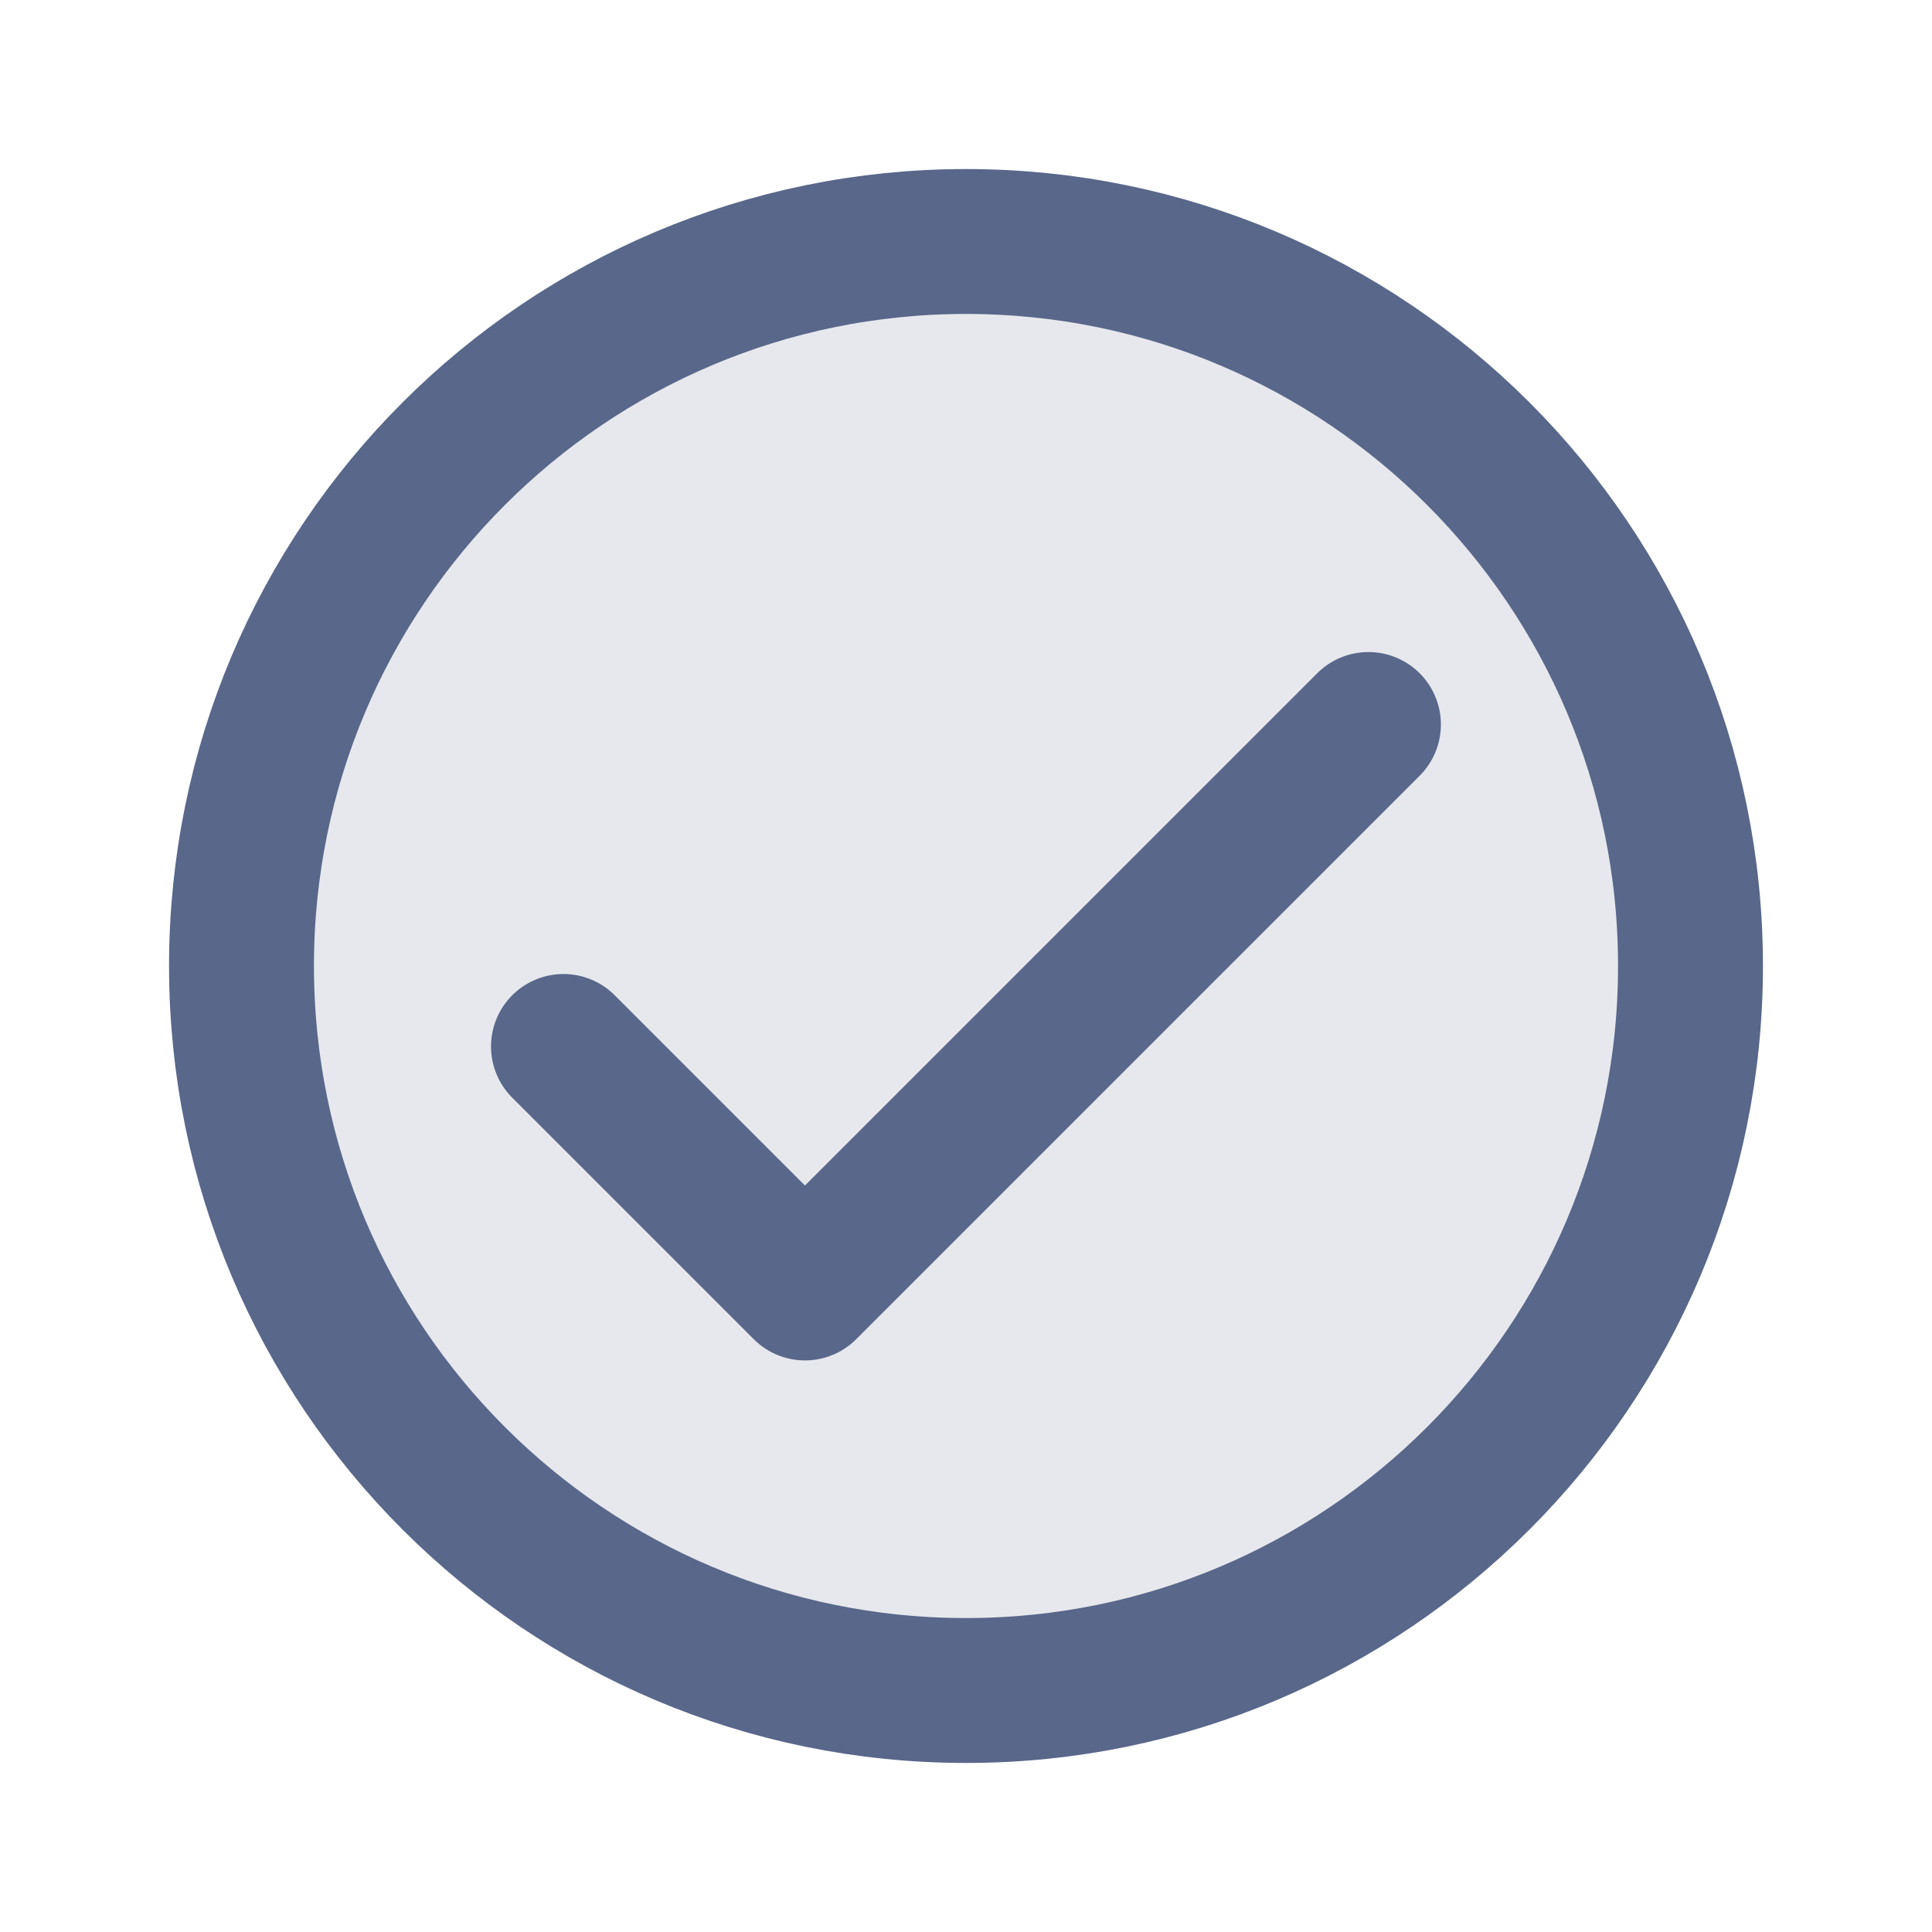
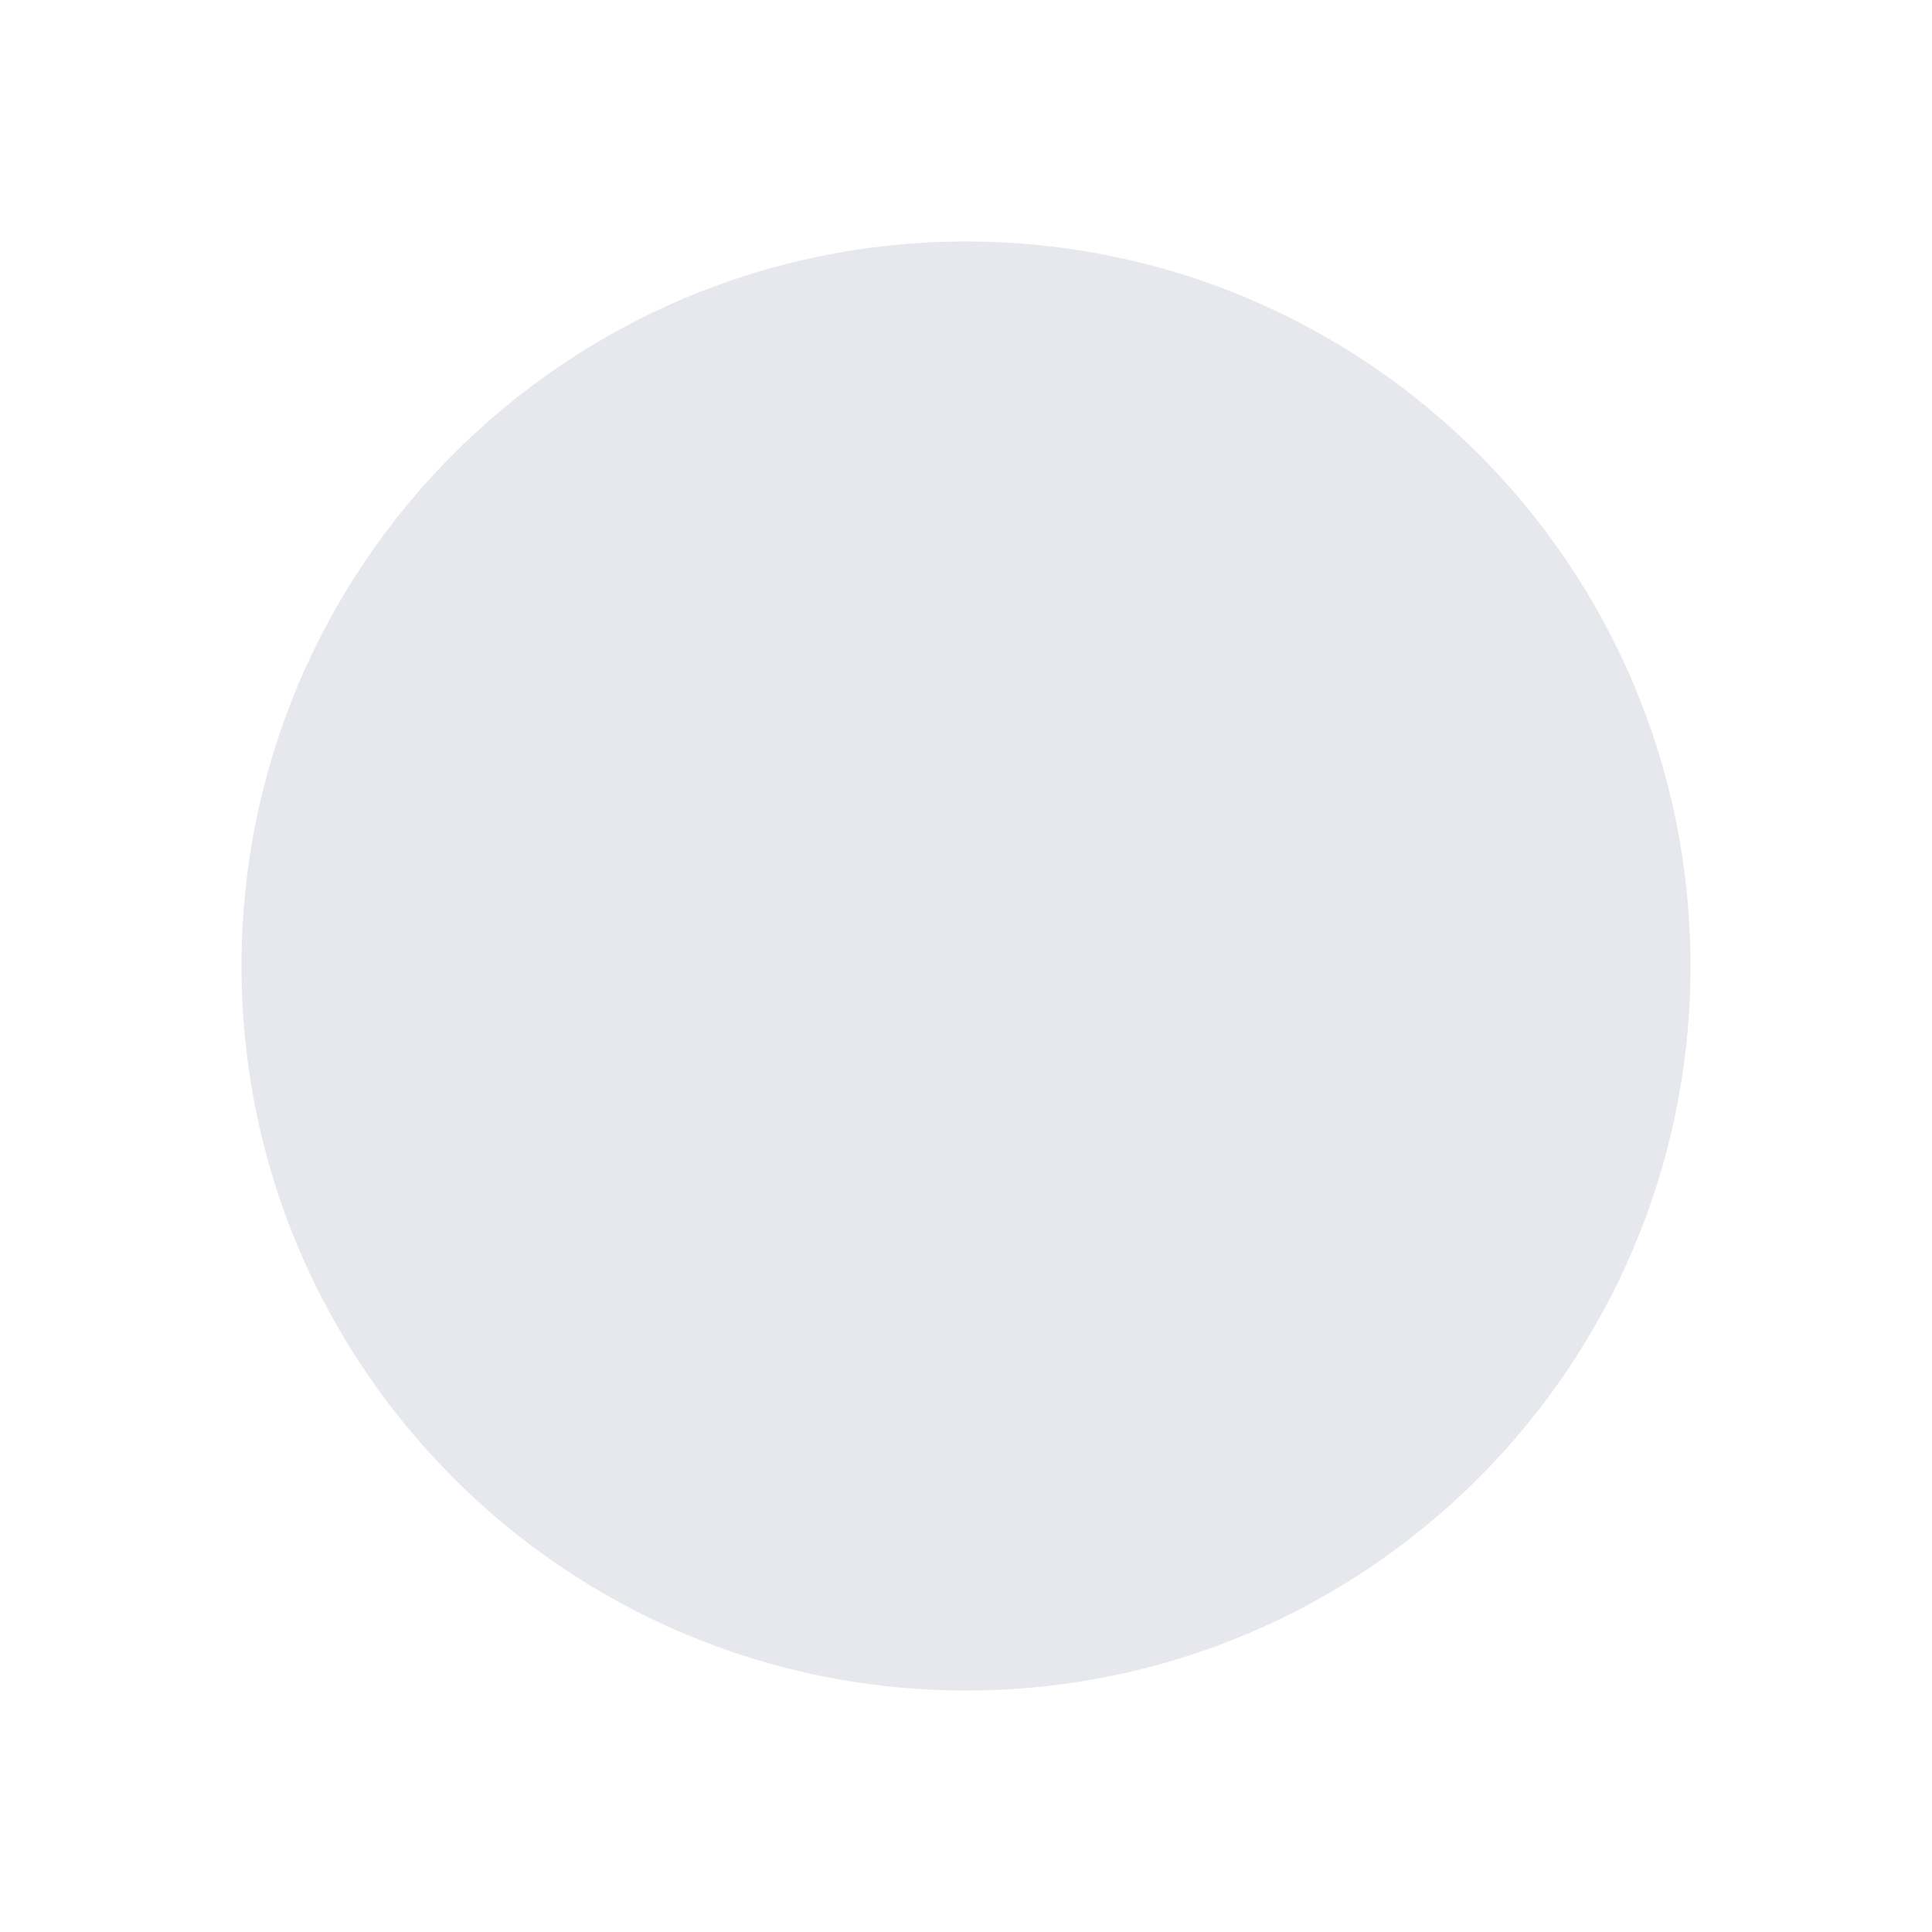
<svg xmlns="http://www.w3.org/2000/svg" width="20" height="20" viewBox="0 0 20 20" fill="none">
  <path opacity="0.15" d="M17.5 10C17.5 14.142 14.142 17.5 10 17.5C5.858 17.5 2.5 14.142 2.5 10C2.5 5.858 5.858 2.5 10 2.5C14.142 2.5 17.5 5.858 17.5 10Z" fill="#58678A" />
-   <path d="M14.166 7.5L8.333 13.333L5.833 10.833" stroke="#58678A" stroke-width="1.5" stroke-linecap="round" stroke-linejoin="round" />
-   <path d="M10 17.5C14.142 17.5 17.5 14.142 17.5 10C17.5 5.858 14.142 2.5 10 2.5C5.858 2.5 2.5 5.858 2.5 10C2.5 14.142 5.858 17.5 10 17.5Z" stroke="#58678A" stroke-width="1.5" stroke-linecap="round" stroke-linejoin="round" />
</svg>